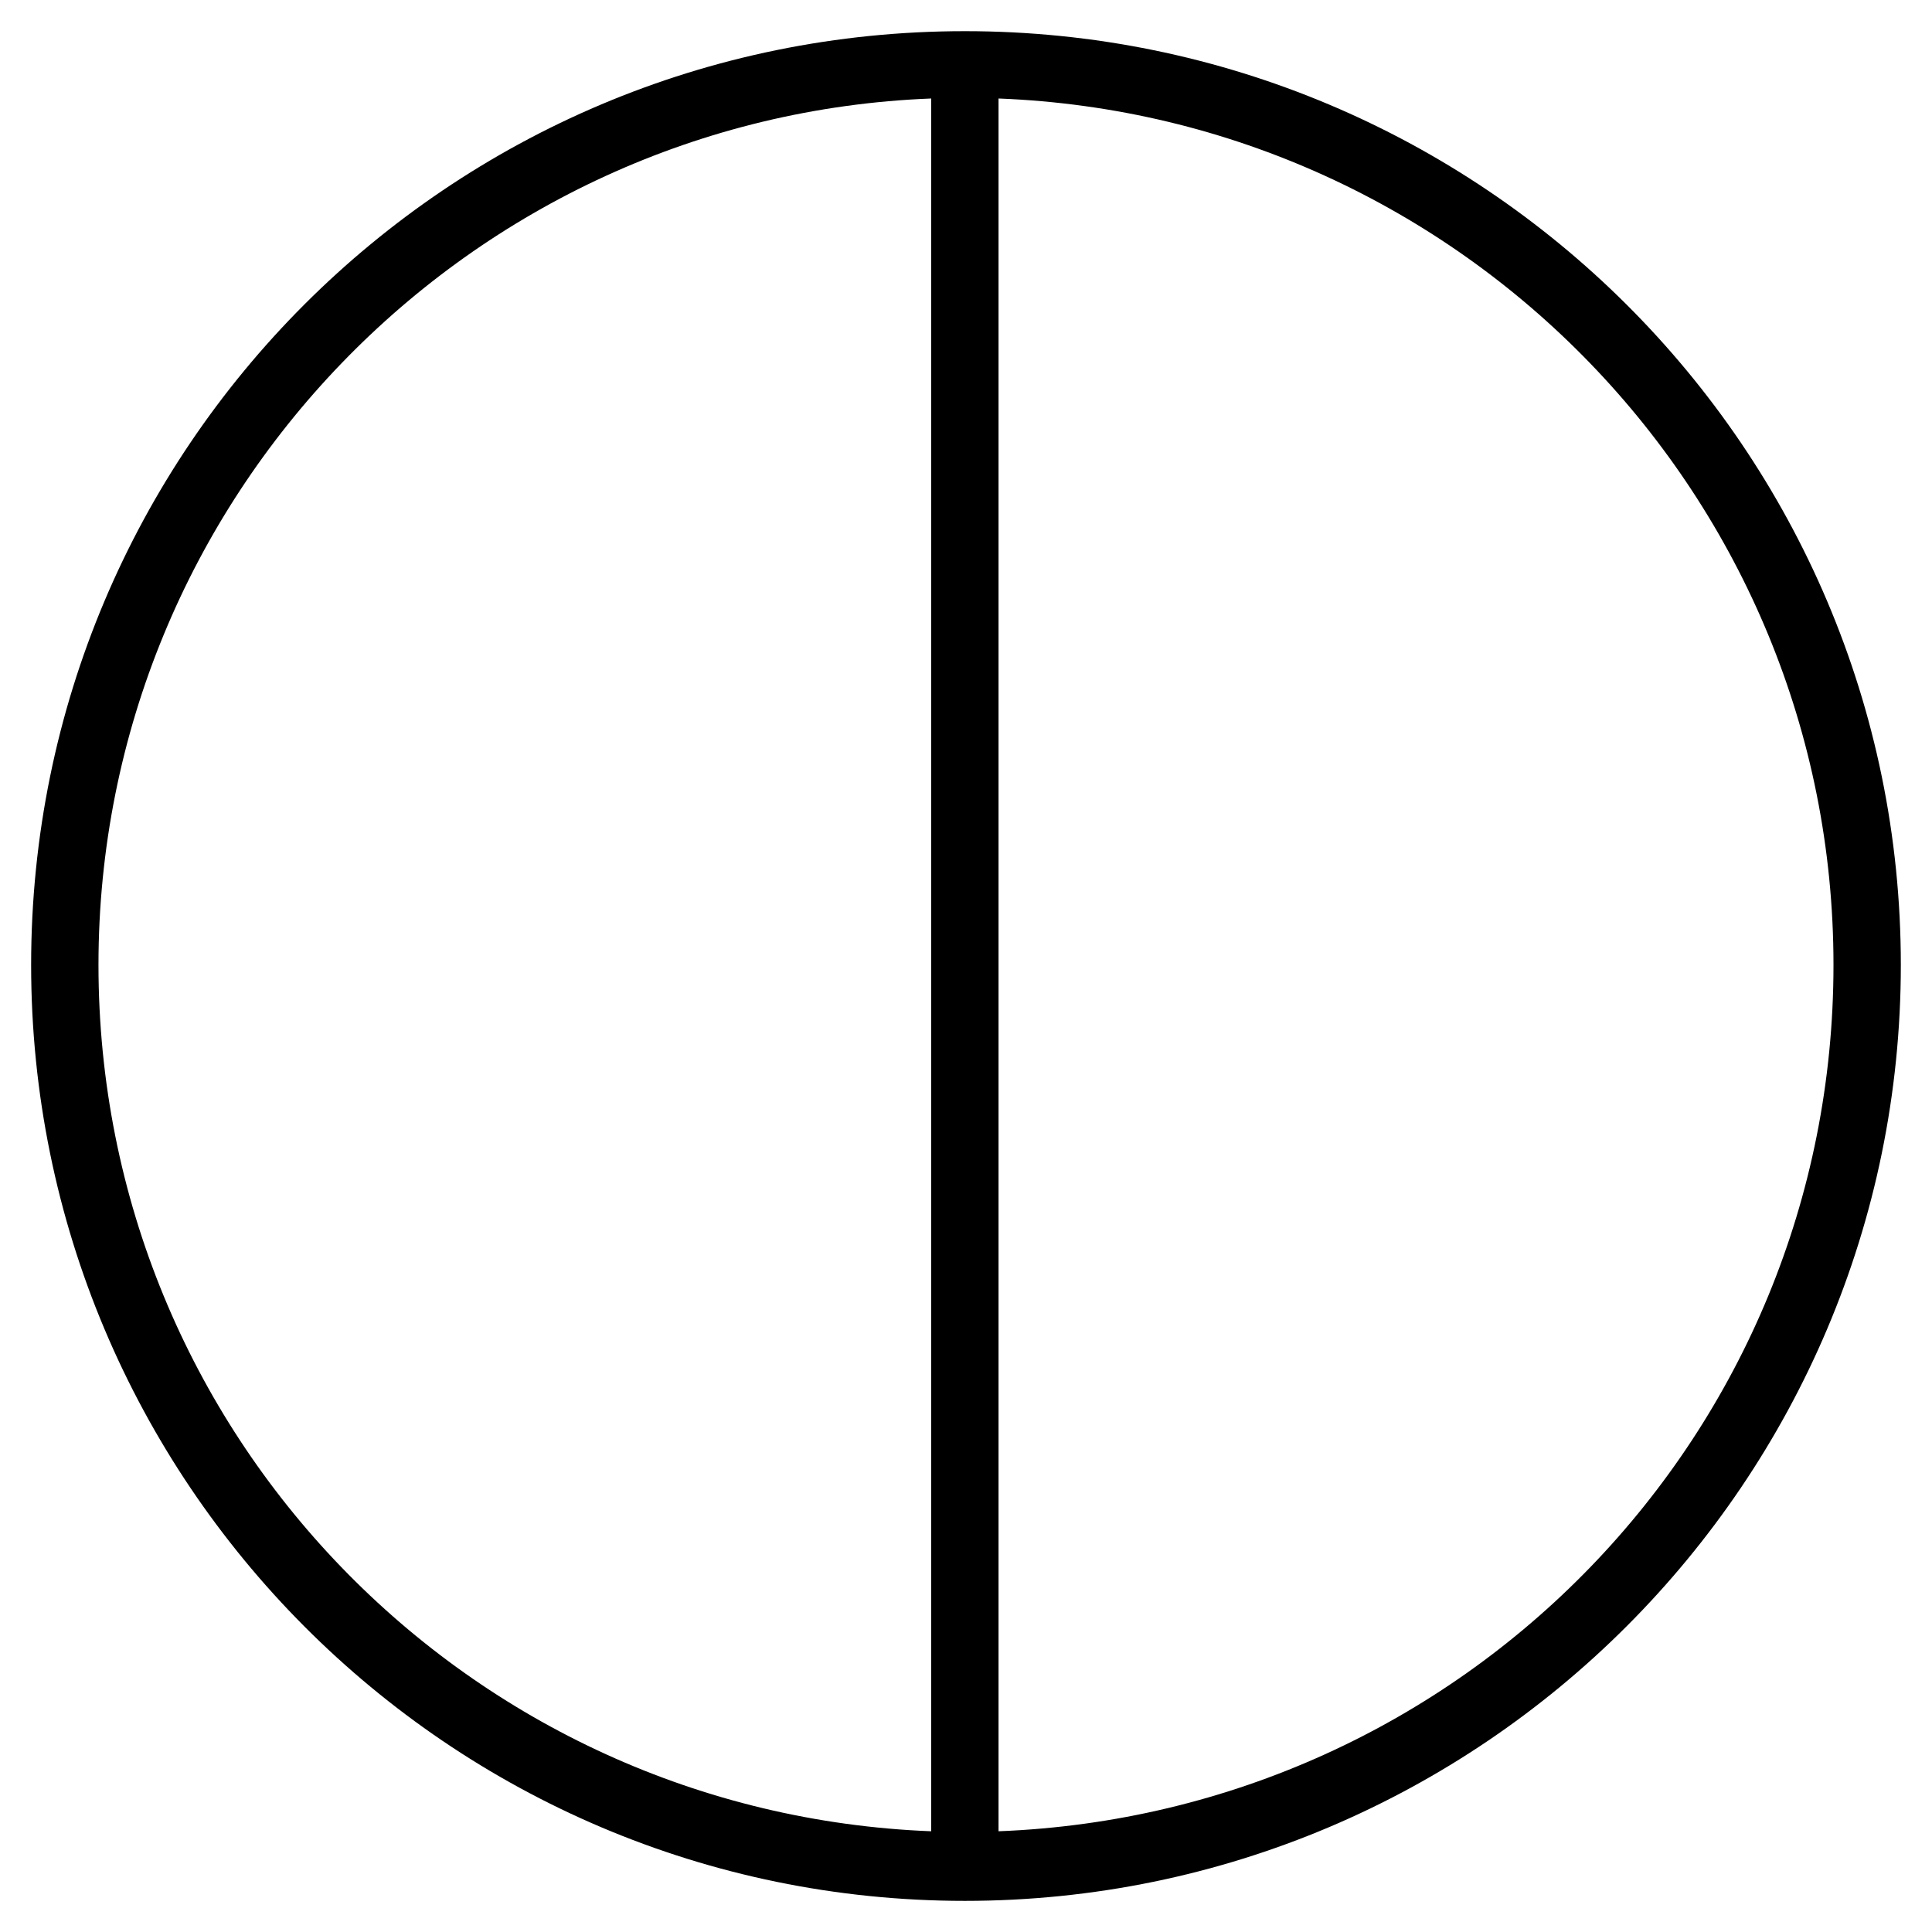
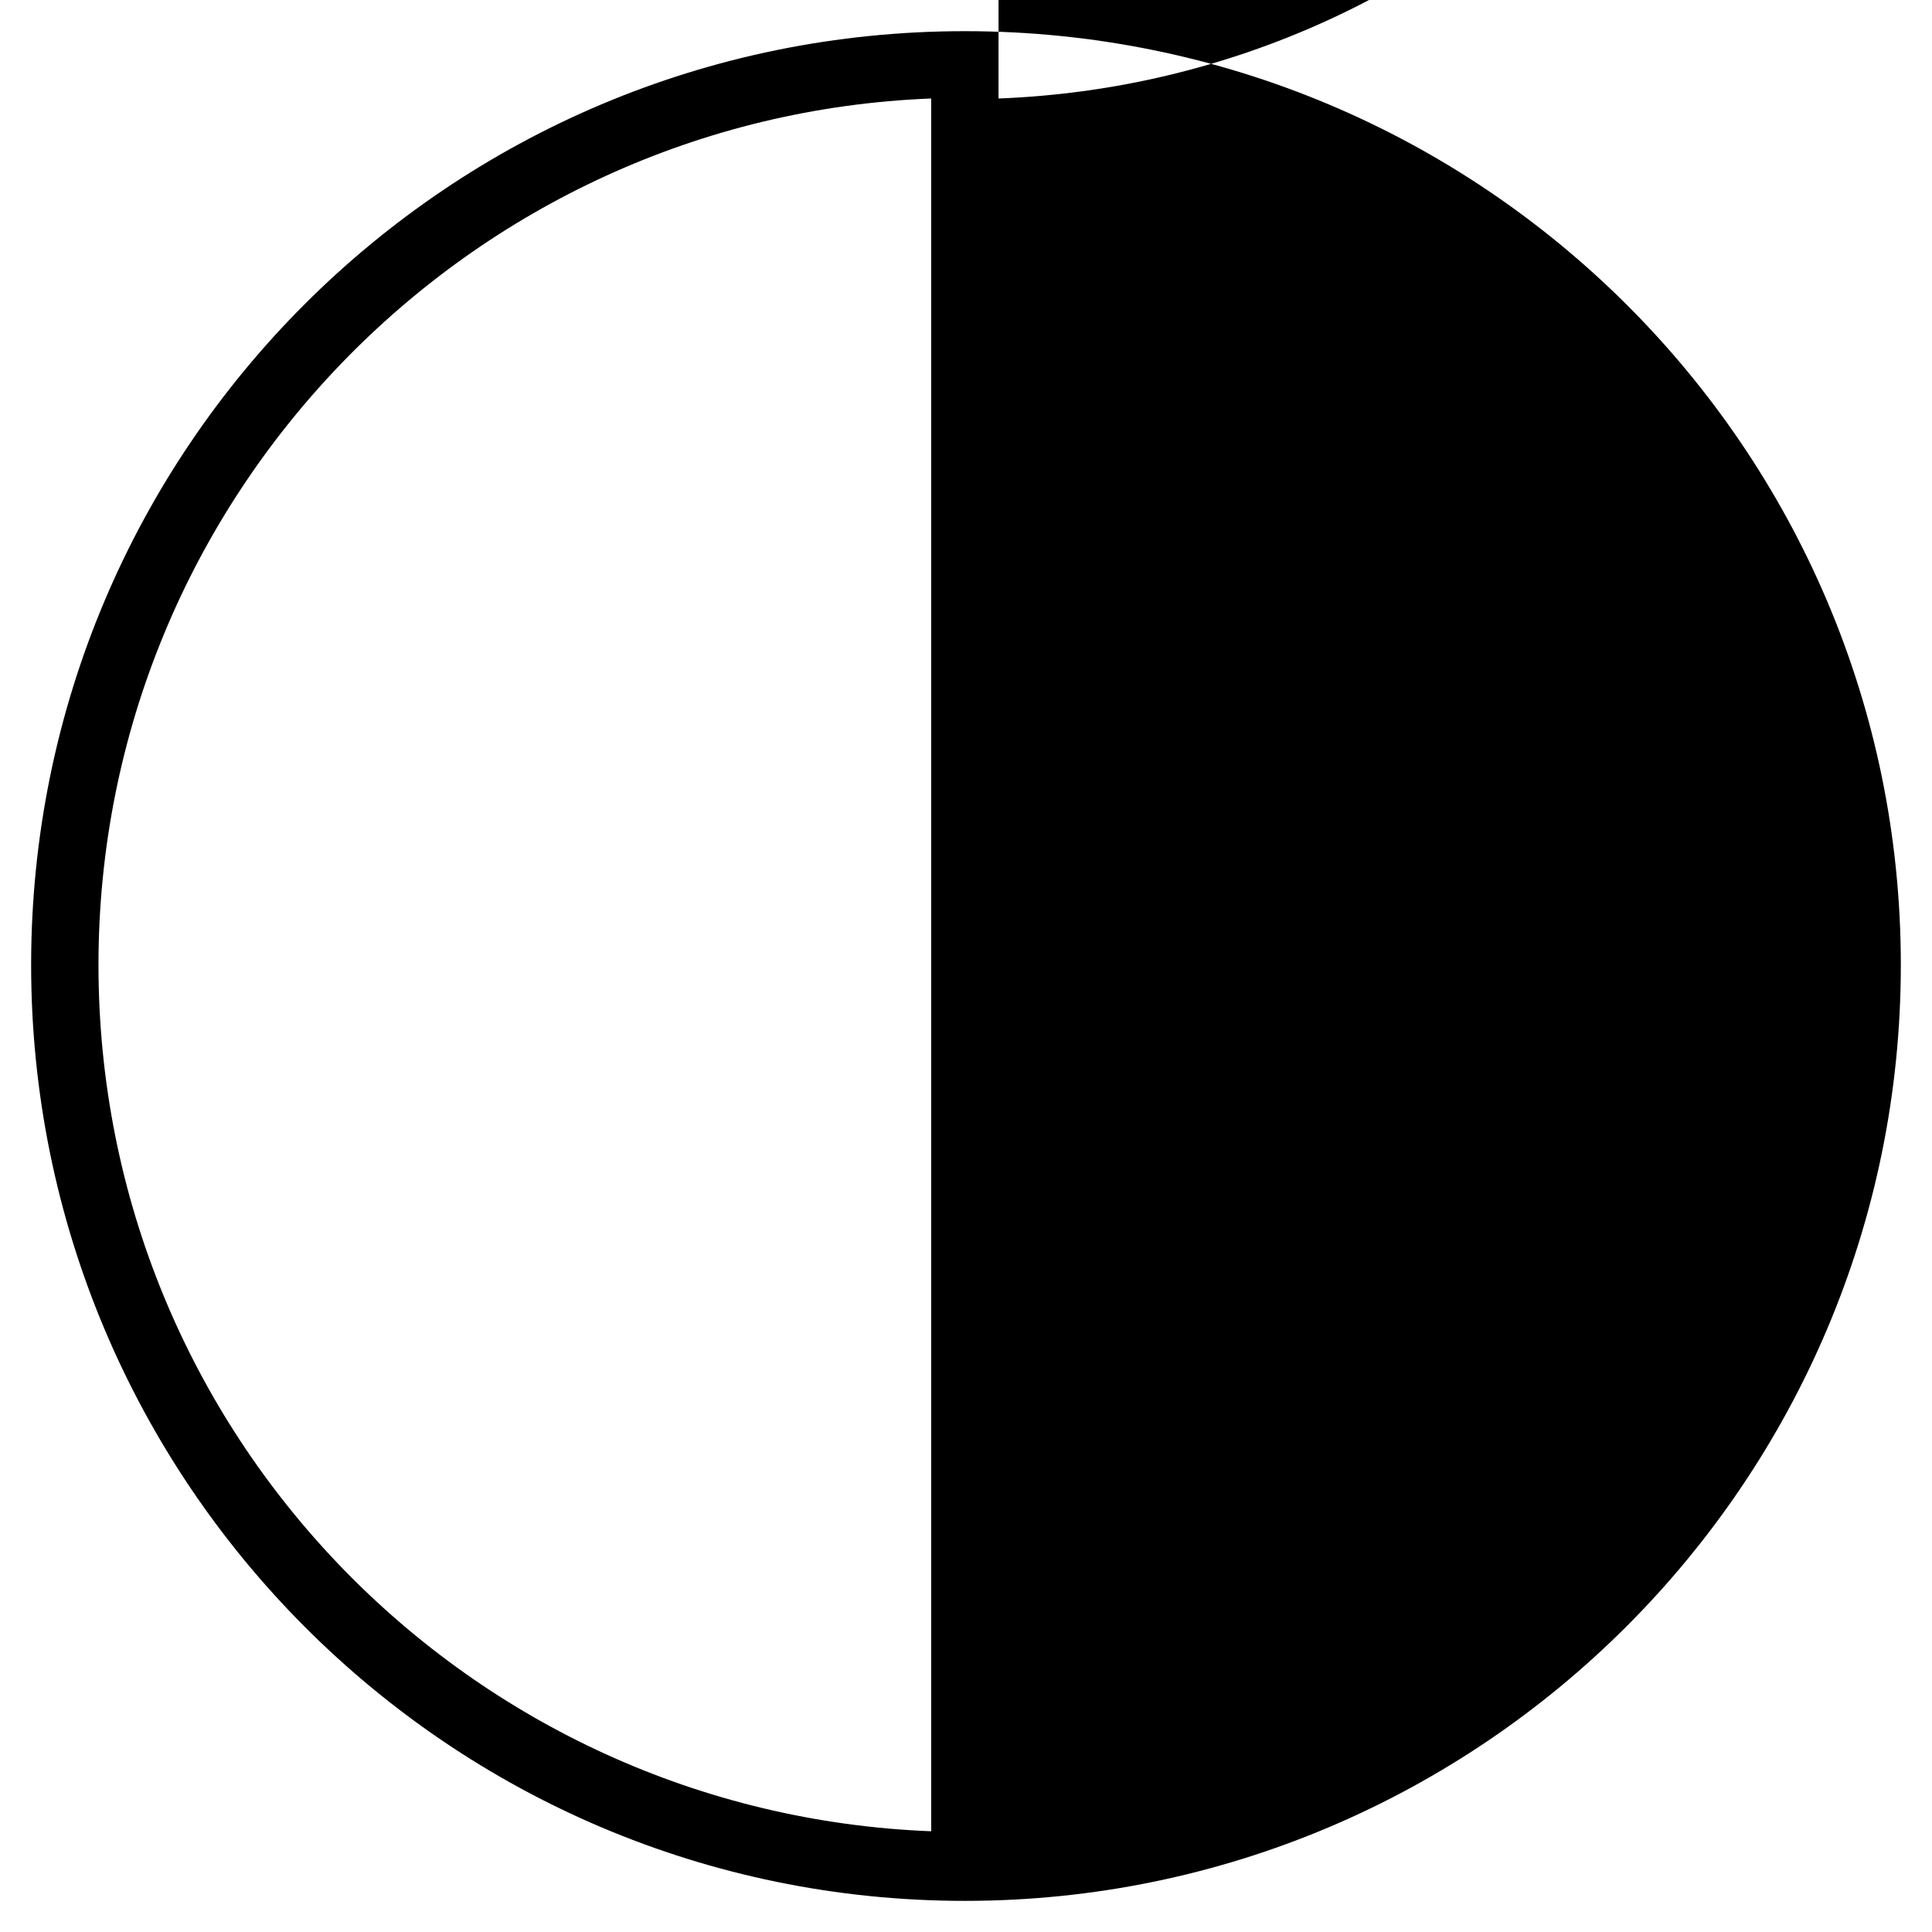
<svg xmlns="http://www.w3.org/2000/svg" fill="#000000" width="800px" height="800px" version="1.1" viewBox="144 144 512 512">
-   <path d="m399.7 152.26c136.81 0 248.04 110.64 248.04 247.45s-111.23 248.04-248.04 248.04c-136.81 0-247.45-111.23-247.45-248.04s110.64-247.45 247.45-247.45zm8.922 17.844v459.2c123.13-4.758 221.27-105.28 221.27-229.6 0-123.72-98.145-224.84-221.27-229.6zm-17.844 459.2v-459.2c-122.53 4.758-220.68 105.88-220.68 229.6 0 124.32 98.145 224.84 220.68 229.6z" fill-rule="evenodd" />
+   <path d="m399.7 152.26c136.81 0 248.04 110.64 248.04 247.45s-111.23 248.04-248.04 248.04c-136.81 0-247.45-111.23-247.45-248.04s110.64-247.45 247.45-247.45zm8.922 17.844c123.13-4.758 221.27-105.28 221.27-229.6 0-123.72-98.145-224.84-221.27-229.6zm-17.844 459.2v-459.2c-122.53 4.758-220.68 105.88-220.68 229.6 0 124.32 98.145 224.84 220.68 229.6z" fill-rule="evenodd" />
</svg>